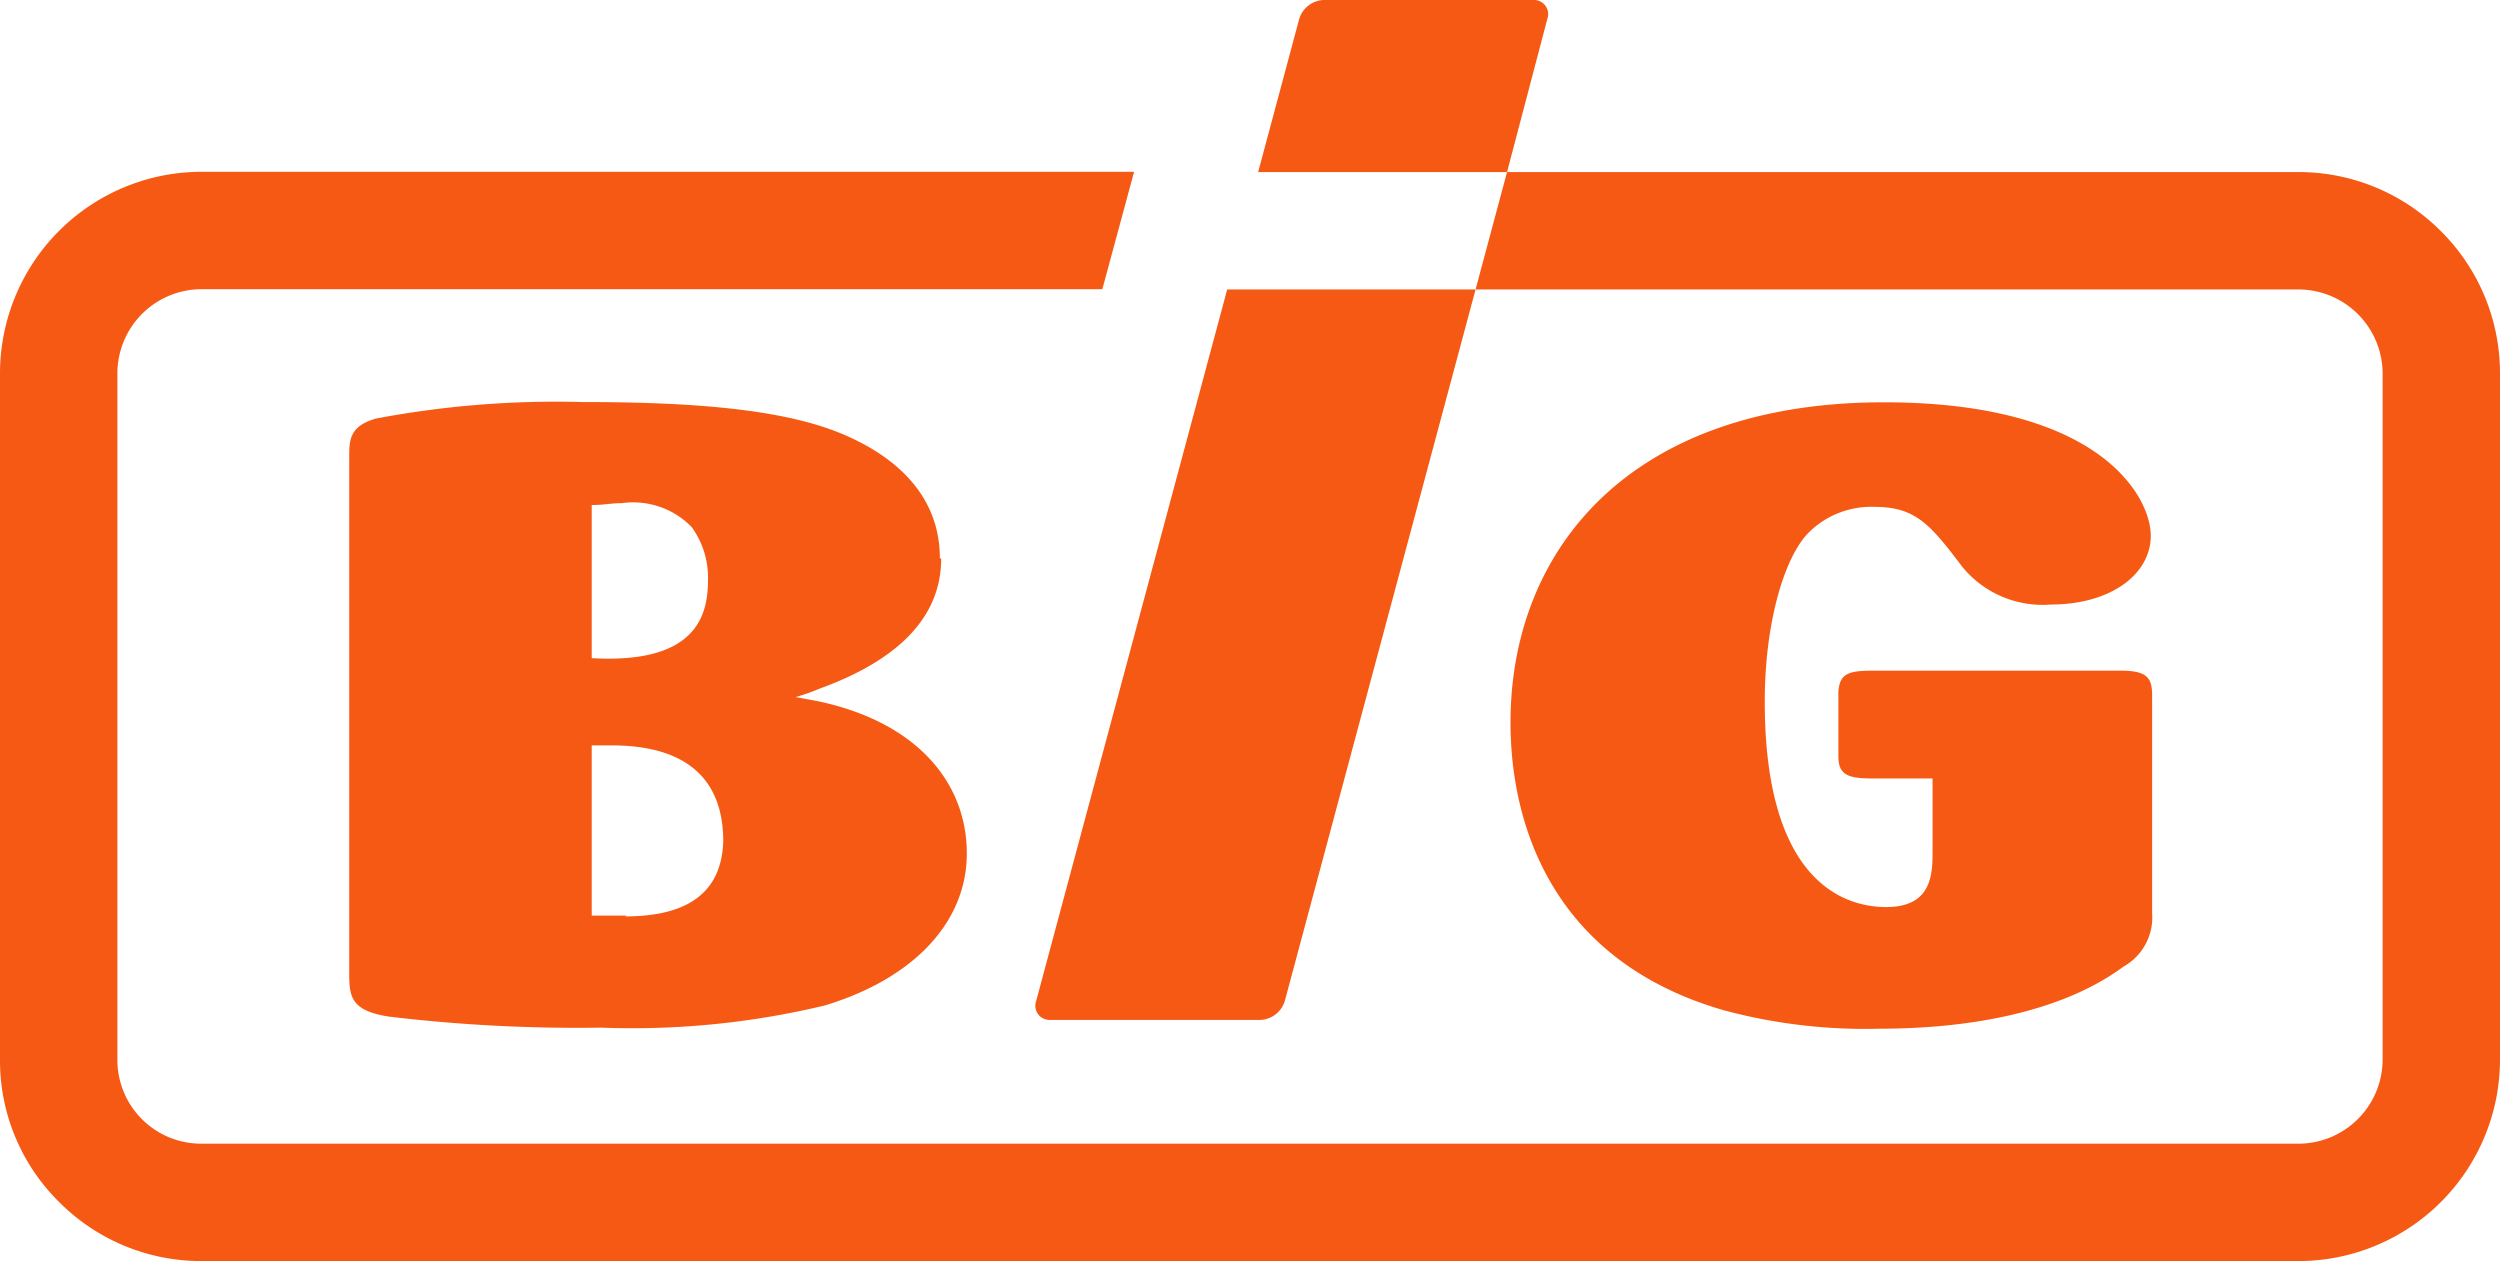
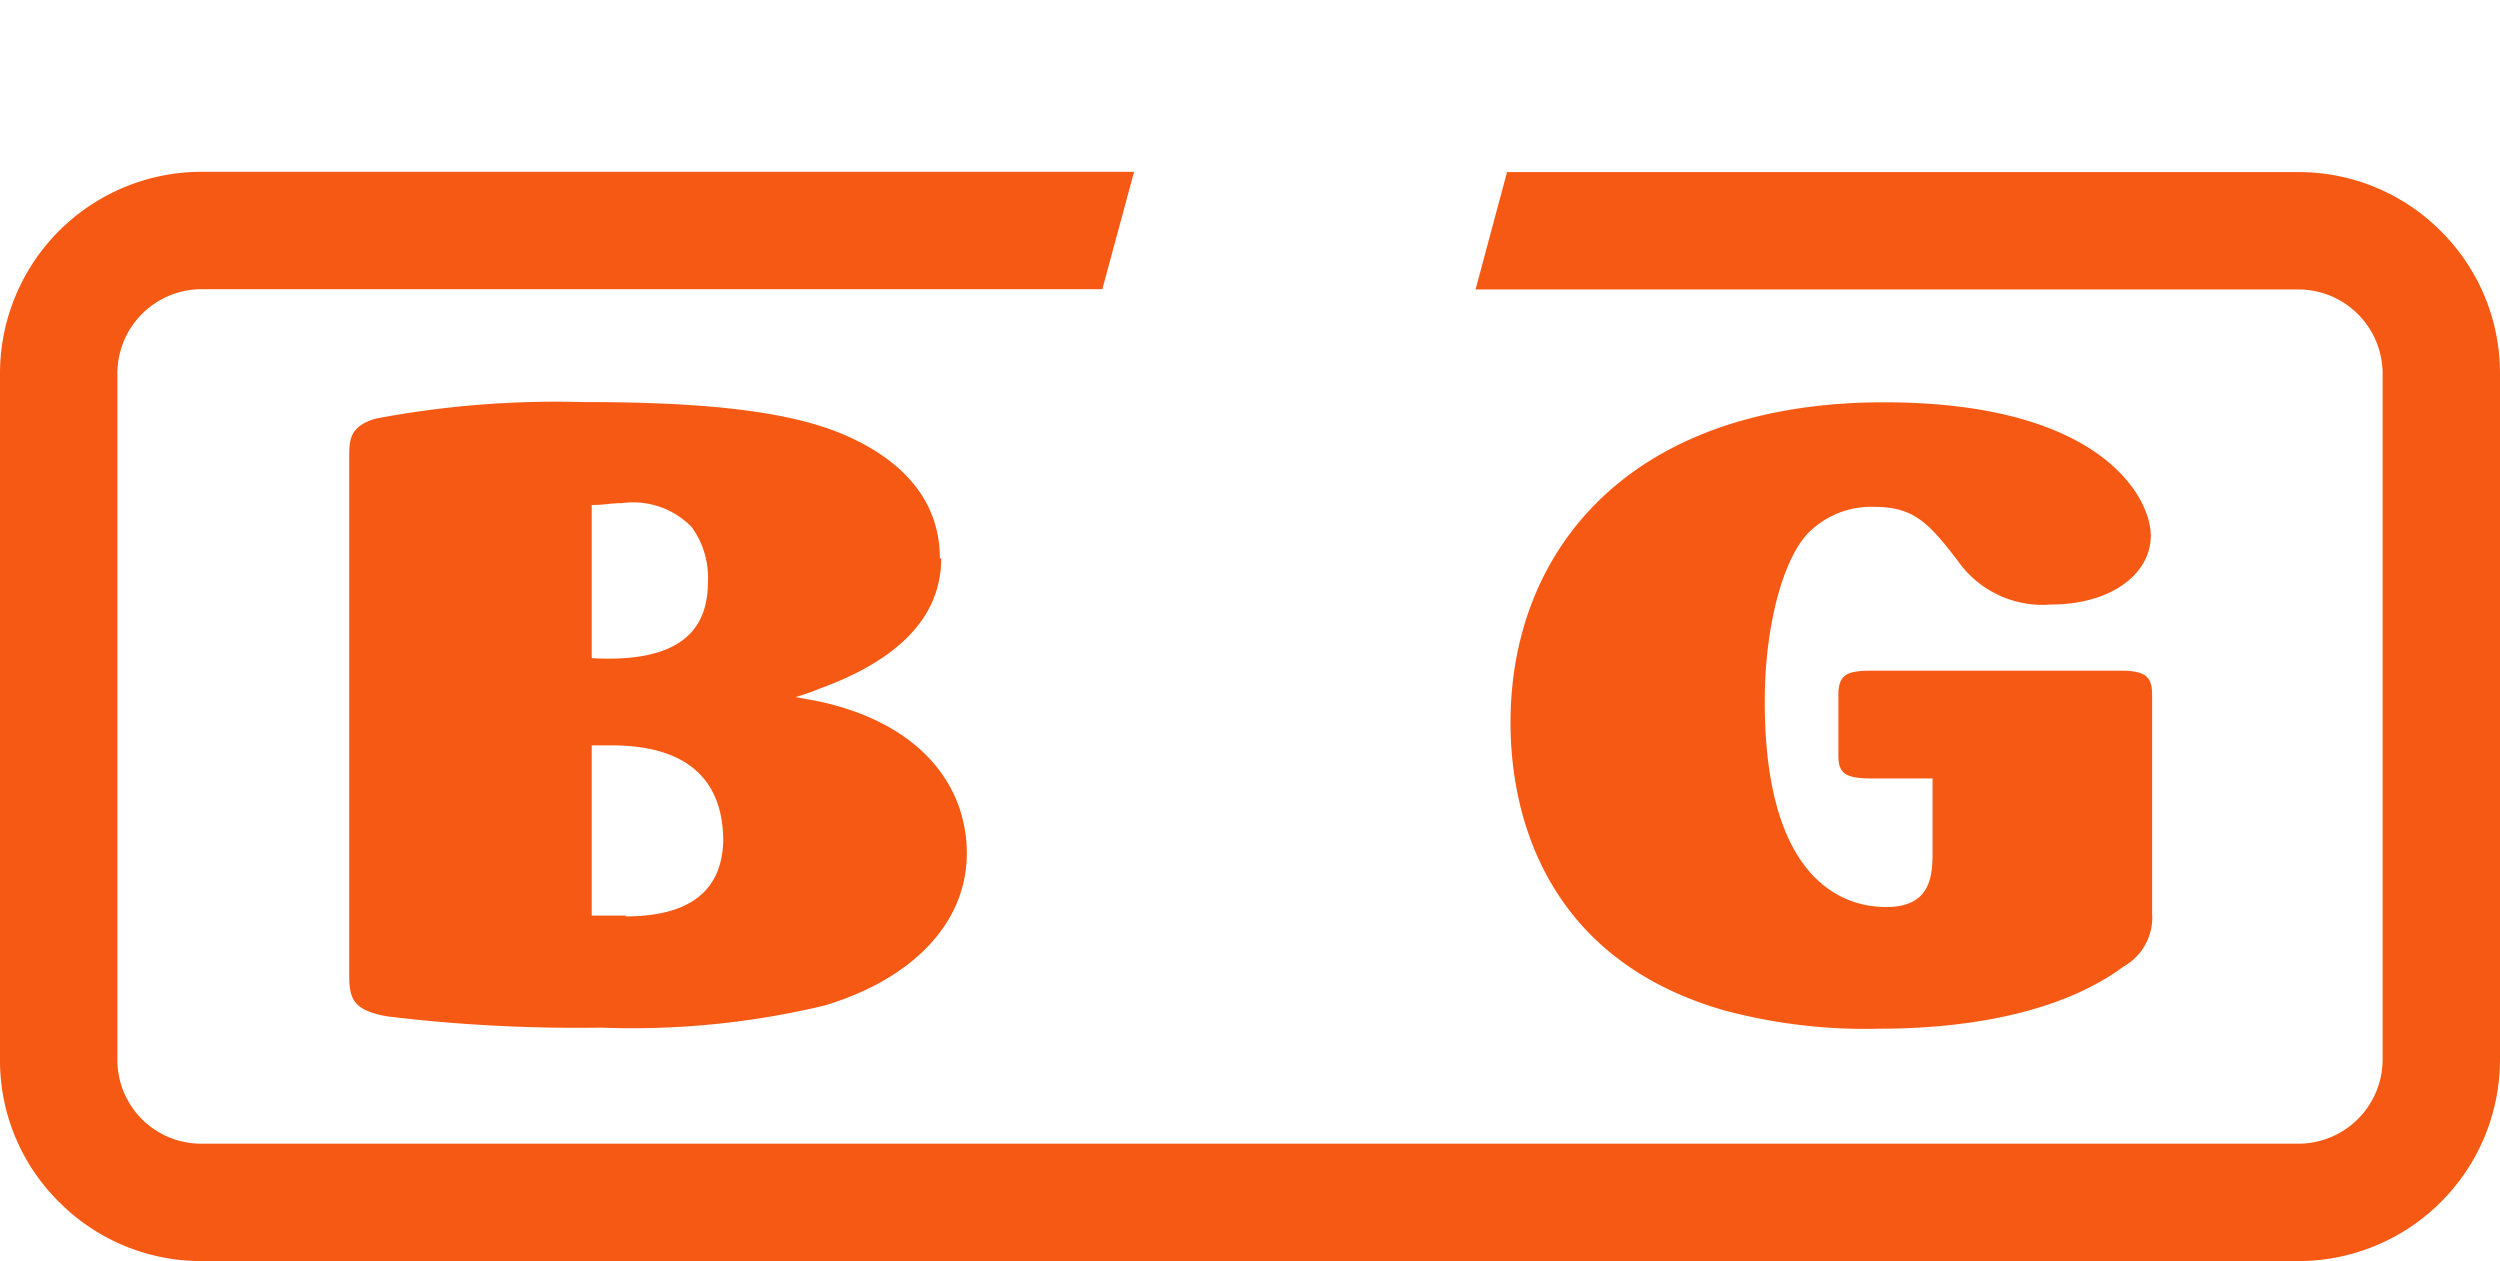
<svg xmlns="http://www.w3.org/2000/svg" viewBox="0 0 93.71 47.27">
  <defs>
    <style>.cls-1{fill:#f65913;}</style>
  </defs>
  <g id="レイヤー_2" data-name="レイヤー 2">
    <g id="navi">
      <path class="cls-1" d="M35.23,20.93c0-2.17-1.4-3.69-3.58-4.63s-5.5-1.23-9.83-1.23a36.33,36.33,0,0,0-7.73.62c-1,.29-1,.81-1,1.48V36.49c0,.9.09,1.38,1.44,1.61a59.27,59.27,0,0,0,8,.42,30.92,30.92,0,0,0,8.38-.83c3.32-1,5.33-3.11,5.33-5.7s-1.79-4.89-5.55-5.7l-.87-.16a8.23,8.23,0,0,0,.91-.32c2.75-1,4.55-2.55,4.55-4.88m-13.1-2c.48,0,.7-.07,1.13-.07a3.06,3.06,0,0,1,2.62.9,3.23,3.23,0,0,1,.61,1.91c0,1.17-.21,3.24-4.36,3Zm1.31,15.39c-.13,0-.49,0-1.31,0V27.94c.17,0,.43,0,.74,0,3.19,0,4.19,1.62,4.19,3.59C27.06,33.19,26.1,34.35,23.44,34.35Z" />
      <path class="cls-1" d="M70.27,19c1.54,0,2.09.67,3.28,2.24a3.88,3.88,0,0,0,3.32,1.42c2.26,0,3.75-1.14,3.75-2.58s-1.87-5-10-5c-9.58,0-14,5.58-14,12,0,3.79,1.54,8.93,8,10.79a20.43,20.43,0,0,0,5.83.69c3.32,0,6.81-.6,9.15-2.33a2.11,2.11,0,0,0,1.07-2V26.09c0-.63-.13-.95-1.15-.95H70.15c-.94,0-1.19.16-1.24.79v2.4c0,.69.3.85,1.28.85h2.25V32c0,.91-.12,2-1.74,2s-4.55-1-4.55-7.7c0-2.93.72-5.36,1.61-6.3a3.32,3.32,0,0,1,2.51-1" />
      <path class="cls-1" d="M91.5,8.67a7.52,7.52,0,0,0-5.35-2.22H56.49l-1.18,4.4H86.15A3.16,3.16,0,0,1,89.31,14V39.72a3.16,3.16,0,0,1-3.16,3.15H7.55A3.14,3.14,0,0,1,4.4,39.72V14a3.16,3.16,0,0,1,3.15-3.16H41.32l1.19-4.4h-35A7.56,7.56,0,0,0,0,14V39.72a7.45,7.45,0,0,0,2.21,5.33,7.5,7.5,0,0,0,5.34,2.22h78.6a7.56,7.56,0,0,0,7.56-7.55V14A7.51,7.51,0,0,0,91.5,8.67" />
-       <path class="cls-1" d="M57.51,0h-7.9a1,1,0,0,0-.91.71L47.16,6.45h9.33L58,.71A.53.53,0,0,0,57.51,0" />
-       <path class="cls-1" d="M38.84,37.52a.53.53,0,0,0,.52.71h7.9a1,1,0,0,0,.9-.71l7.15-26.67H46L38.84,37.52" />
    </g>
  </g>
</svg>